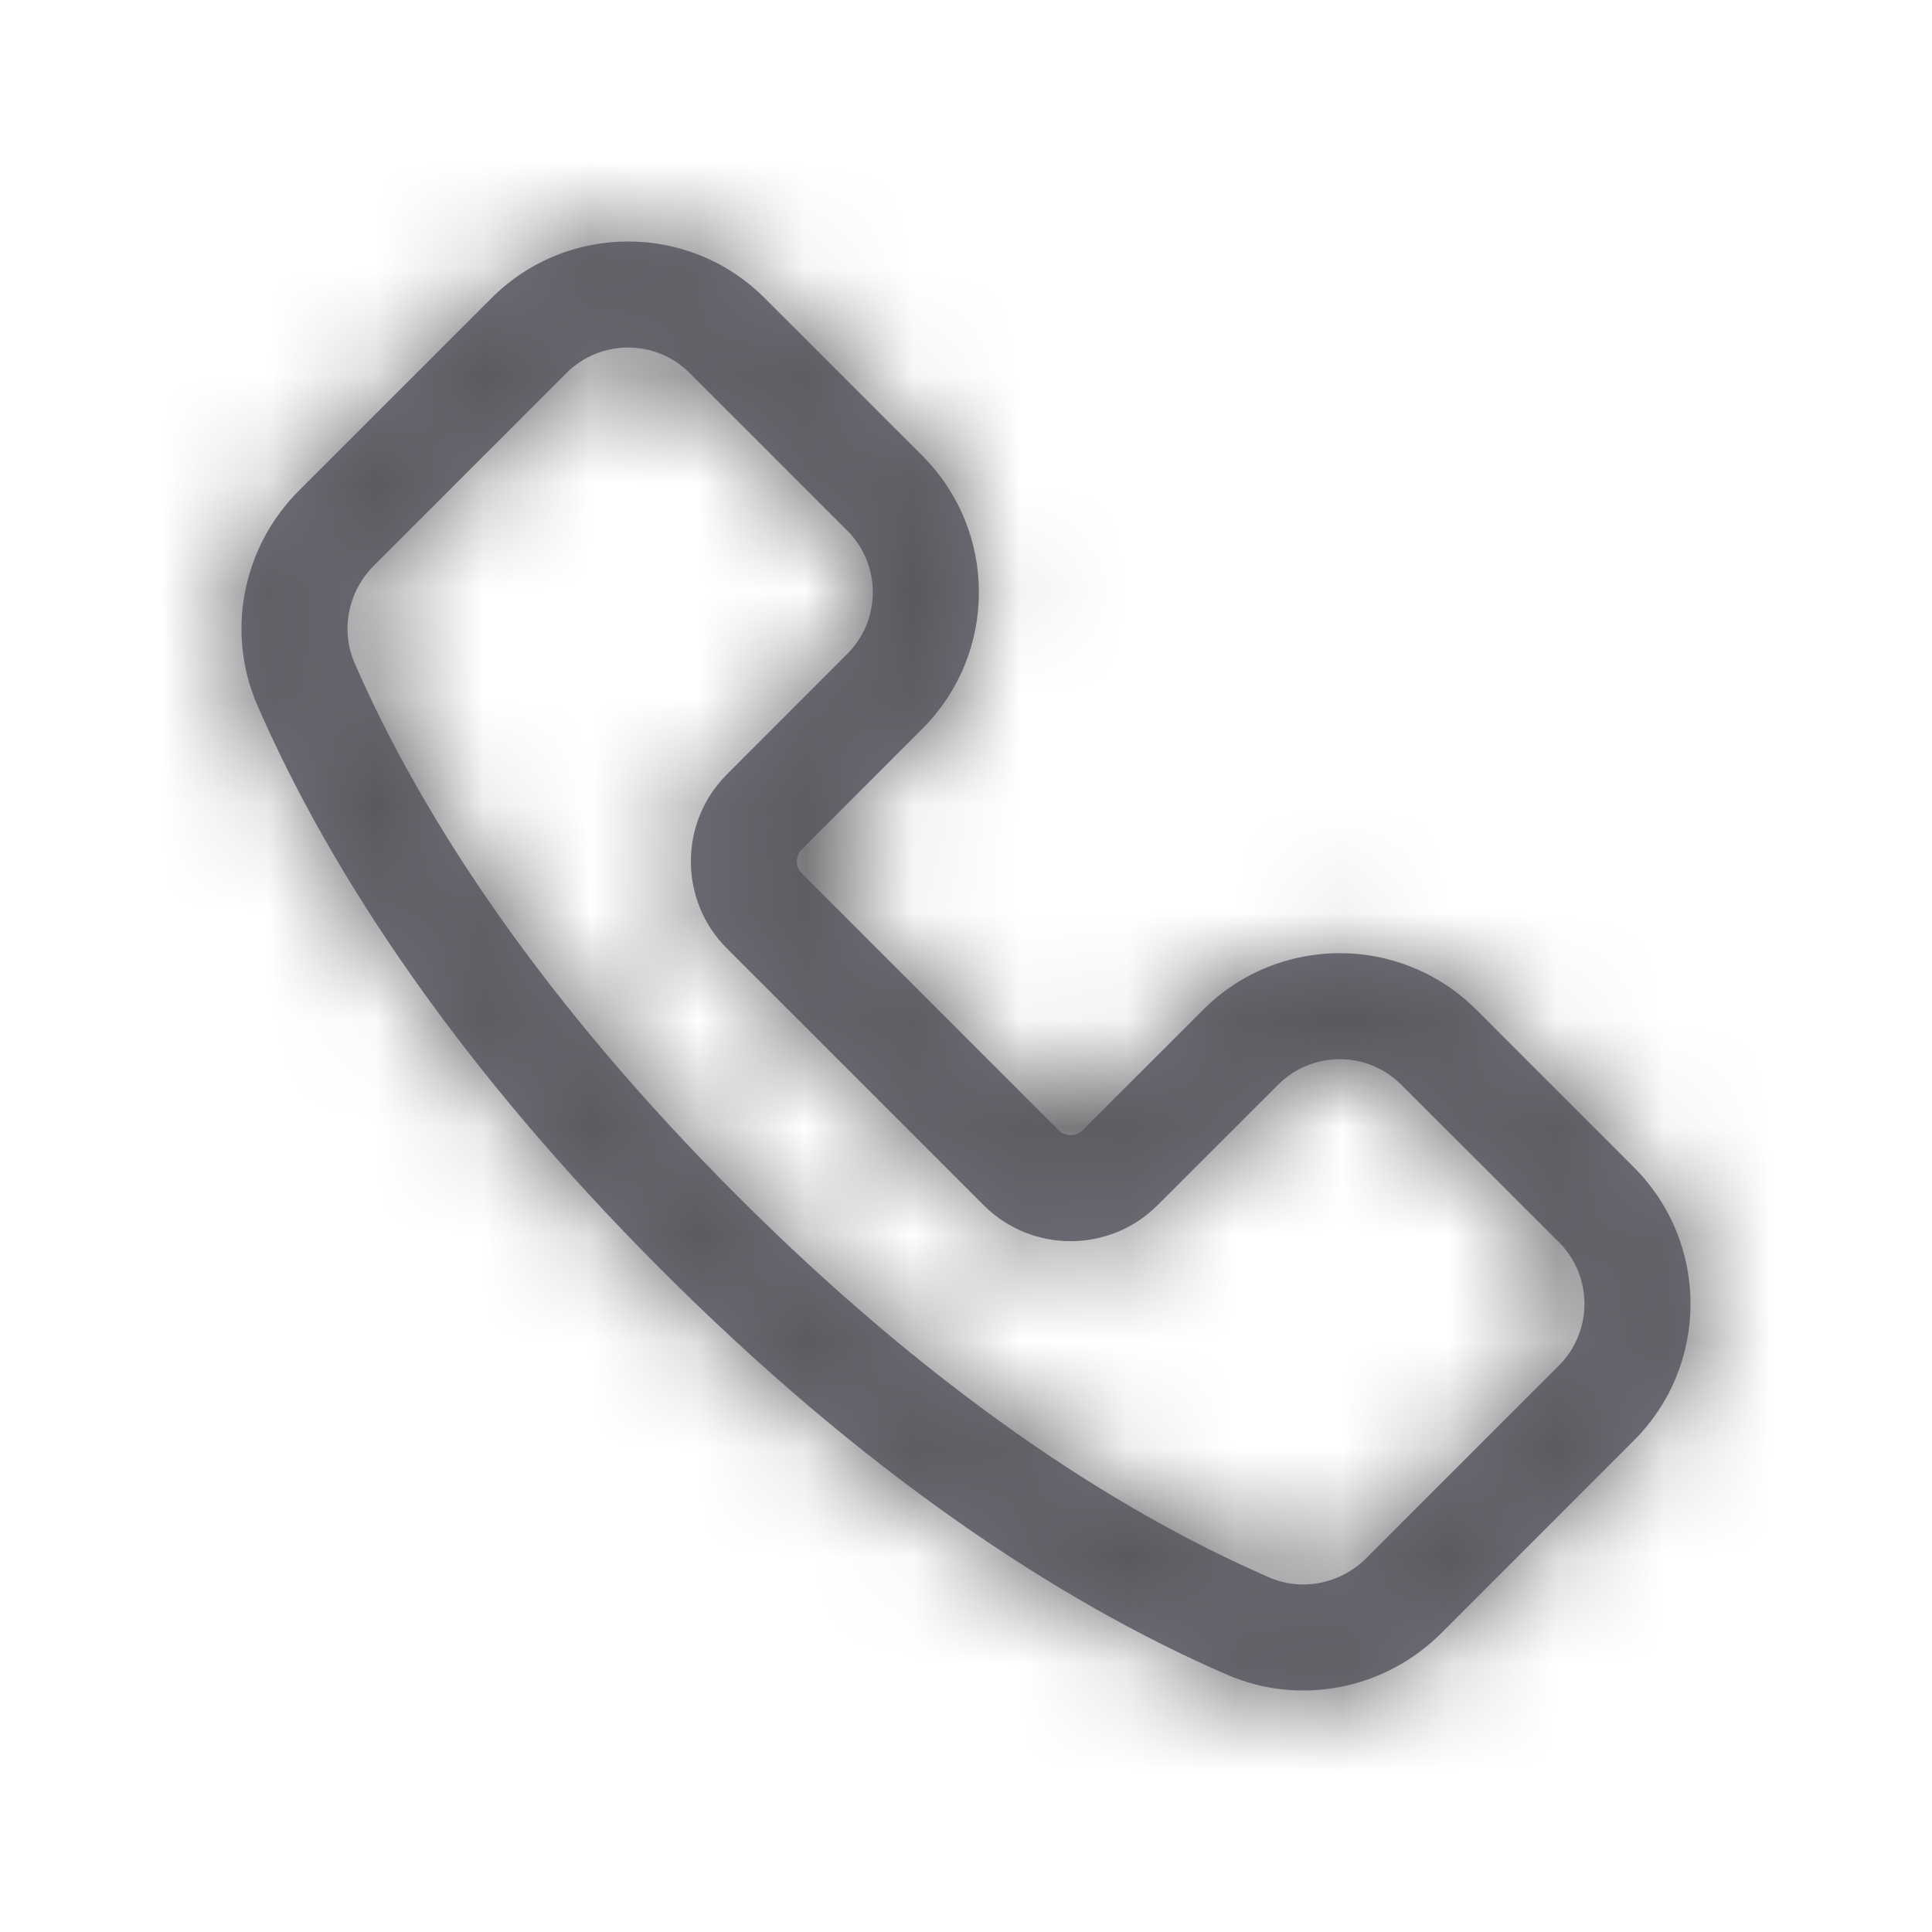
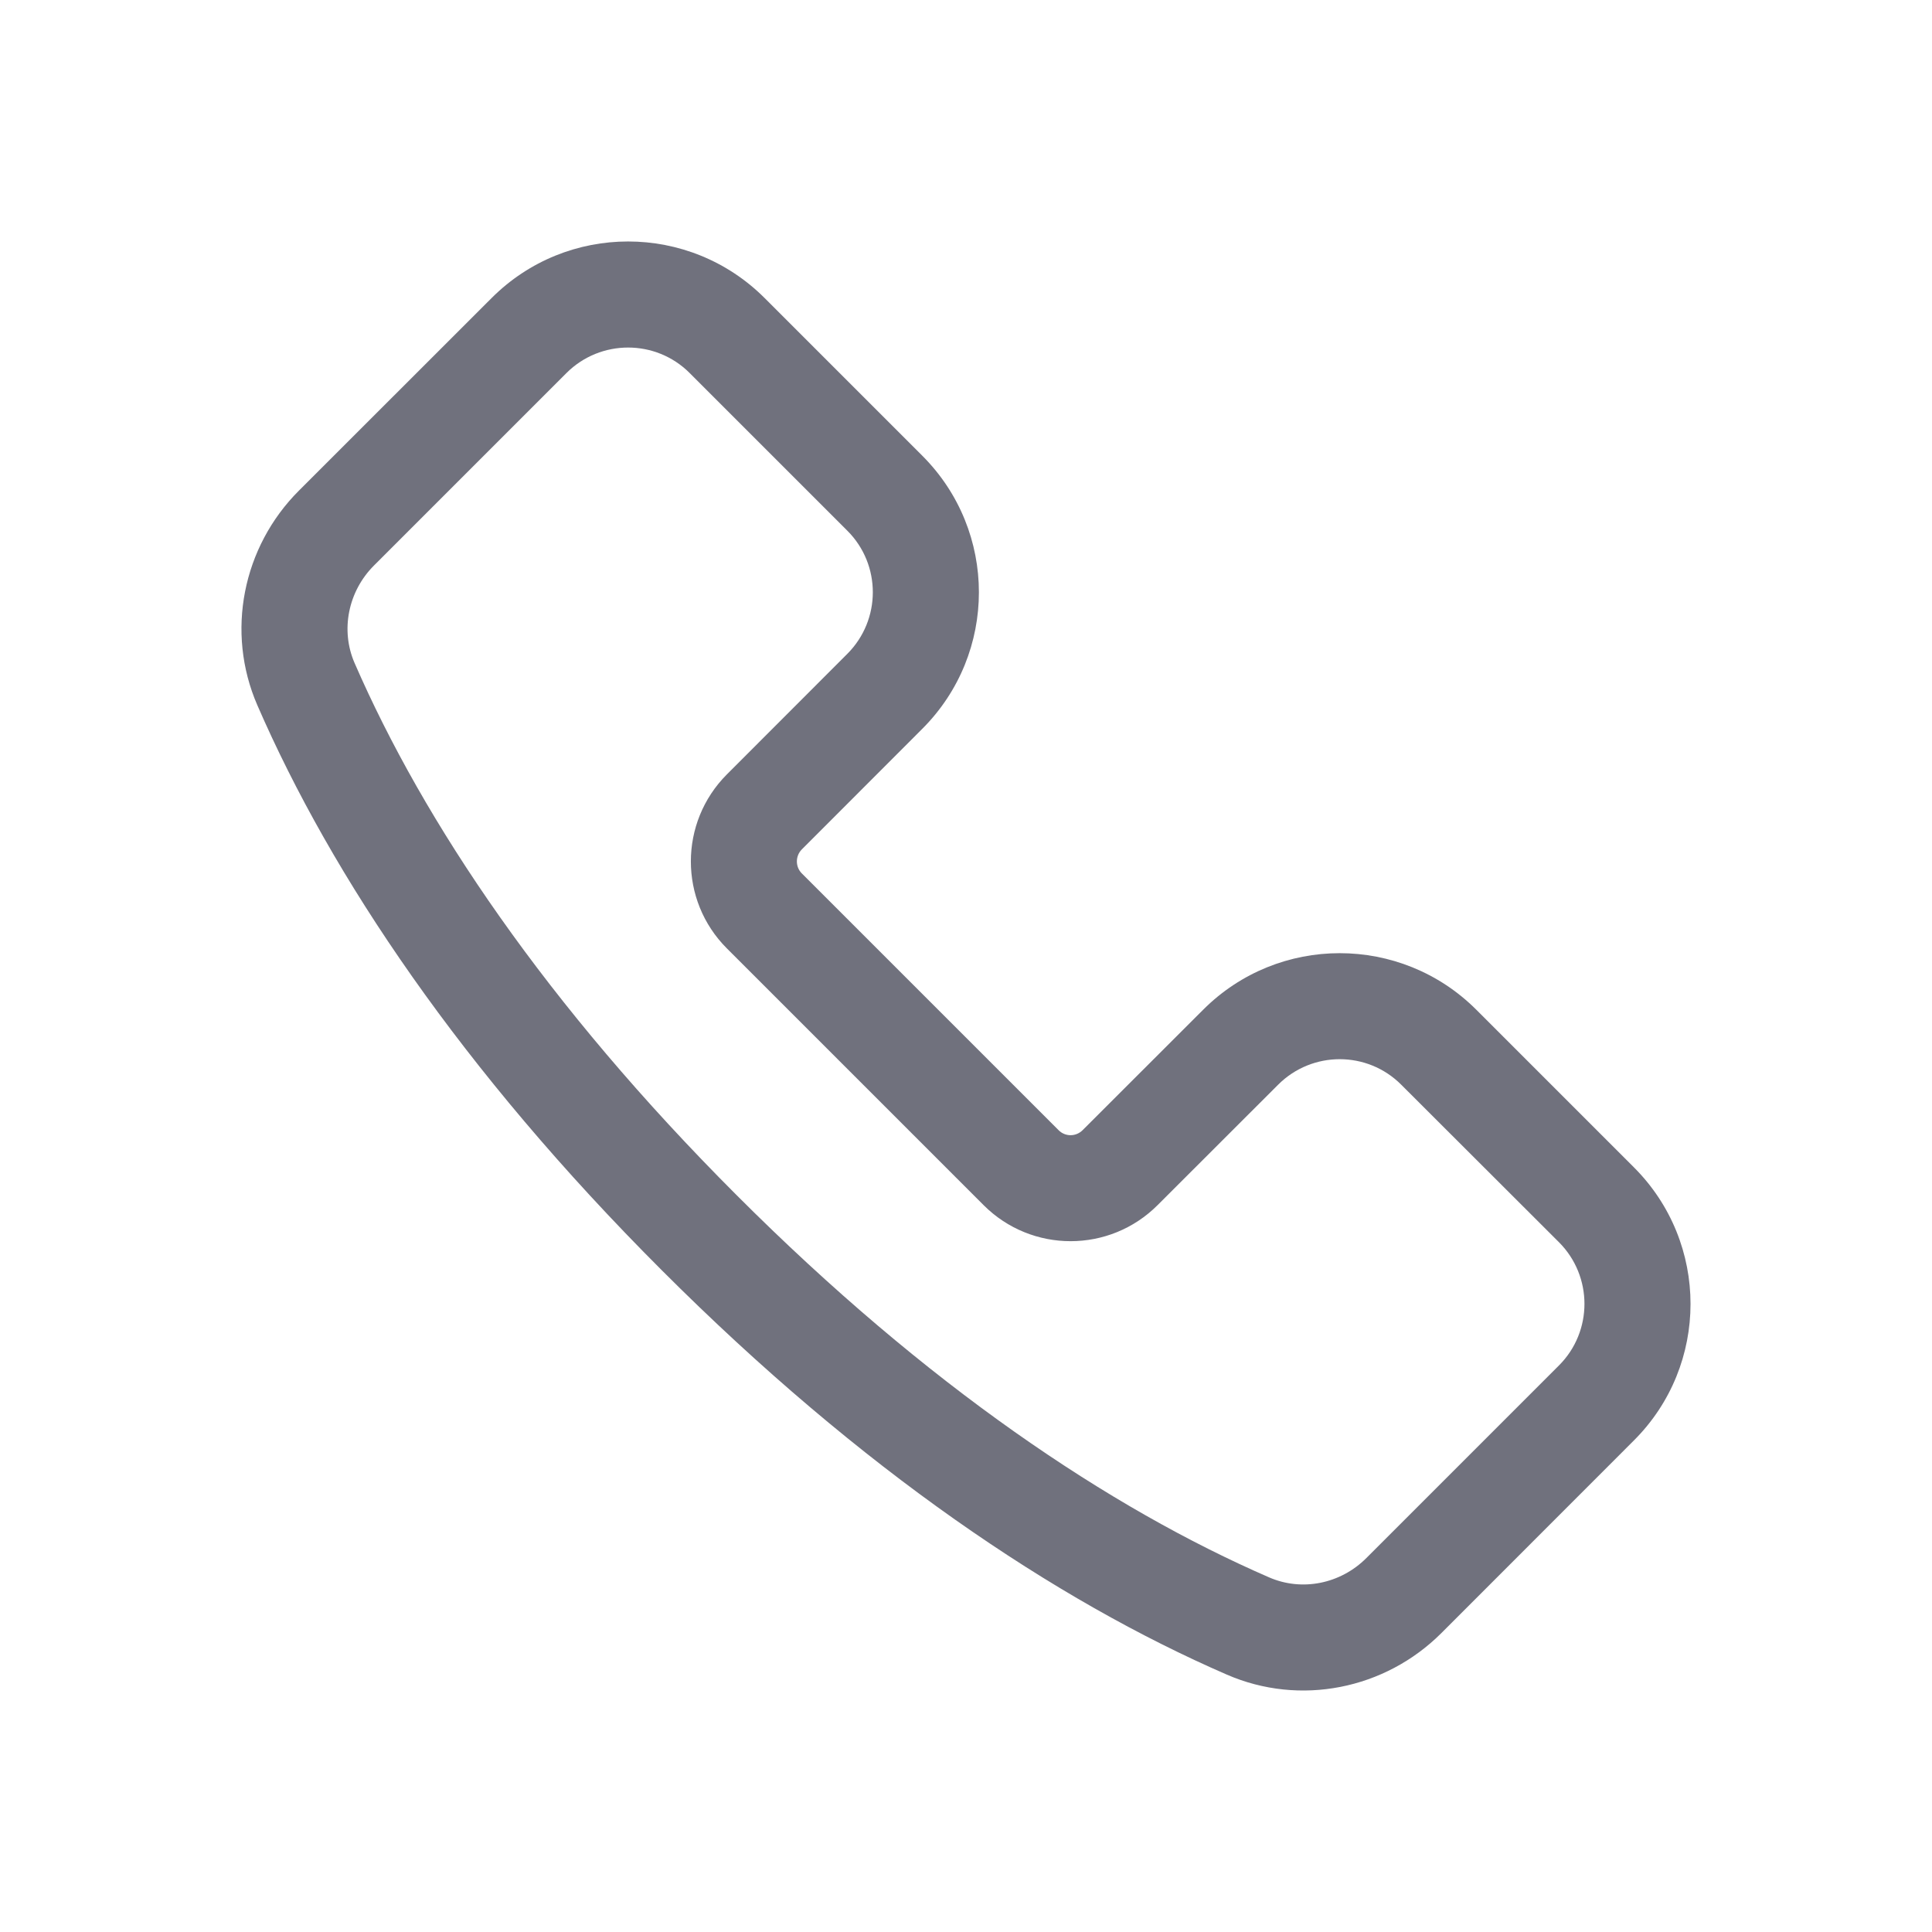
<svg xmlns="http://www.w3.org/2000/svg" width="18" height="18" viewBox="0 0 18 18" fill="none">
  <path fill-rule="evenodd" clip-rule="evenodd" d="M4.58 2.777L2.786 4.57C2.259 5.096 2.102 5.889 2.397 6.569C3.091 8.166 4.3 9.969 6.165 11.834C8.03 13.7 9.832 14.908 11.43 15.602C12.11 15.898 12.903 15.741 13.43 15.214L15.223 13.42C15.926 12.718 15.926 11.579 15.223 10.876L13.754 9.407C13.051 8.705 11.912 8.705 11.21 9.407L10.087 10.529C10.024 10.592 9.925 10.592 9.863 10.53L7.47 8.137C7.409 8.076 7.409 7.975 7.471 7.913L8.593 6.79C9.296 6.087 9.296 4.949 8.593 4.246L7.124 2.777C6.421 2.074 5.282 2.074 4.58 2.777ZM6.425 3.475L7.895 4.945C8.211 5.261 8.211 5.775 7.894 6.092L6.772 7.215C6.325 7.663 6.325 8.388 6.771 8.835L9.164 11.228C9.612 11.676 10.338 11.676 10.786 11.227L11.908 10.106C12.225 9.789 12.739 9.789 13.055 10.106L14.525 11.574C14.841 11.891 14.841 12.405 14.525 12.721L12.731 14.515C12.489 14.758 12.129 14.829 11.824 14.696C10.337 14.05 8.639 12.912 6.864 11.136C5.088 9.36 3.949 7.661 3.303 6.176C3.171 5.871 3.243 5.51 3.484 5.269L5.278 3.475C5.595 3.159 6.109 3.159 6.425 3.475Z" fill="#70717D" />
  <mask id="mask0" mask-type="alpha" maskUnits="userSpaceOnUse" x="2" y="2" width="14" height="14">
-     <path fill-rule="evenodd" clip-rule="evenodd" d="M4.58 2.777L2.786 4.57C2.259 5.096 2.102 5.889 2.397 6.569C3.091 8.166 4.3 9.969 6.165 11.834C8.03 13.7 9.832 14.908 11.43 15.602C12.11 15.898 12.903 15.741 13.43 15.214L15.223 13.42C15.926 12.718 15.926 11.579 15.223 10.876L13.754 9.407C13.051 8.705 11.912 8.705 11.21 9.407L10.087 10.529C10.024 10.592 9.925 10.592 9.863 10.53L7.47 8.137C7.409 8.076 7.409 7.975 7.471 7.913L8.593 6.79C9.296 6.087 9.296 4.949 8.593 4.246L7.124 2.777C6.421 2.074 5.282 2.074 4.58 2.777ZM6.425 3.475L7.895 4.945C8.211 5.261 8.211 5.775 7.894 6.092L6.772 7.215C6.325 7.663 6.325 8.388 6.771 8.835L9.164 11.228C9.612 11.676 10.338 11.676 10.786 11.227L11.908 10.106C12.225 9.789 12.739 9.789 13.055 10.106L14.525 11.574C14.841 11.891 14.841 12.405 14.525 12.721L12.731 14.515C12.489 14.758 12.129 14.829 11.824 14.696C10.337 14.05 8.639 12.912 6.864 11.136C5.088 9.36 3.949 7.661 3.303 6.176C3.171 5.871 3.243 5.51 3.484 5.269L5.278 3.475C5.595 3.159 6.109 3.159 6.425 3.475Z" fill="white" />
-   </mask>
+     </mask>
  <g mask="url(#mask0)">
-     <rect width="18" height="18" fill="#58585B" />
-   </g>
+     </g>
</svg>